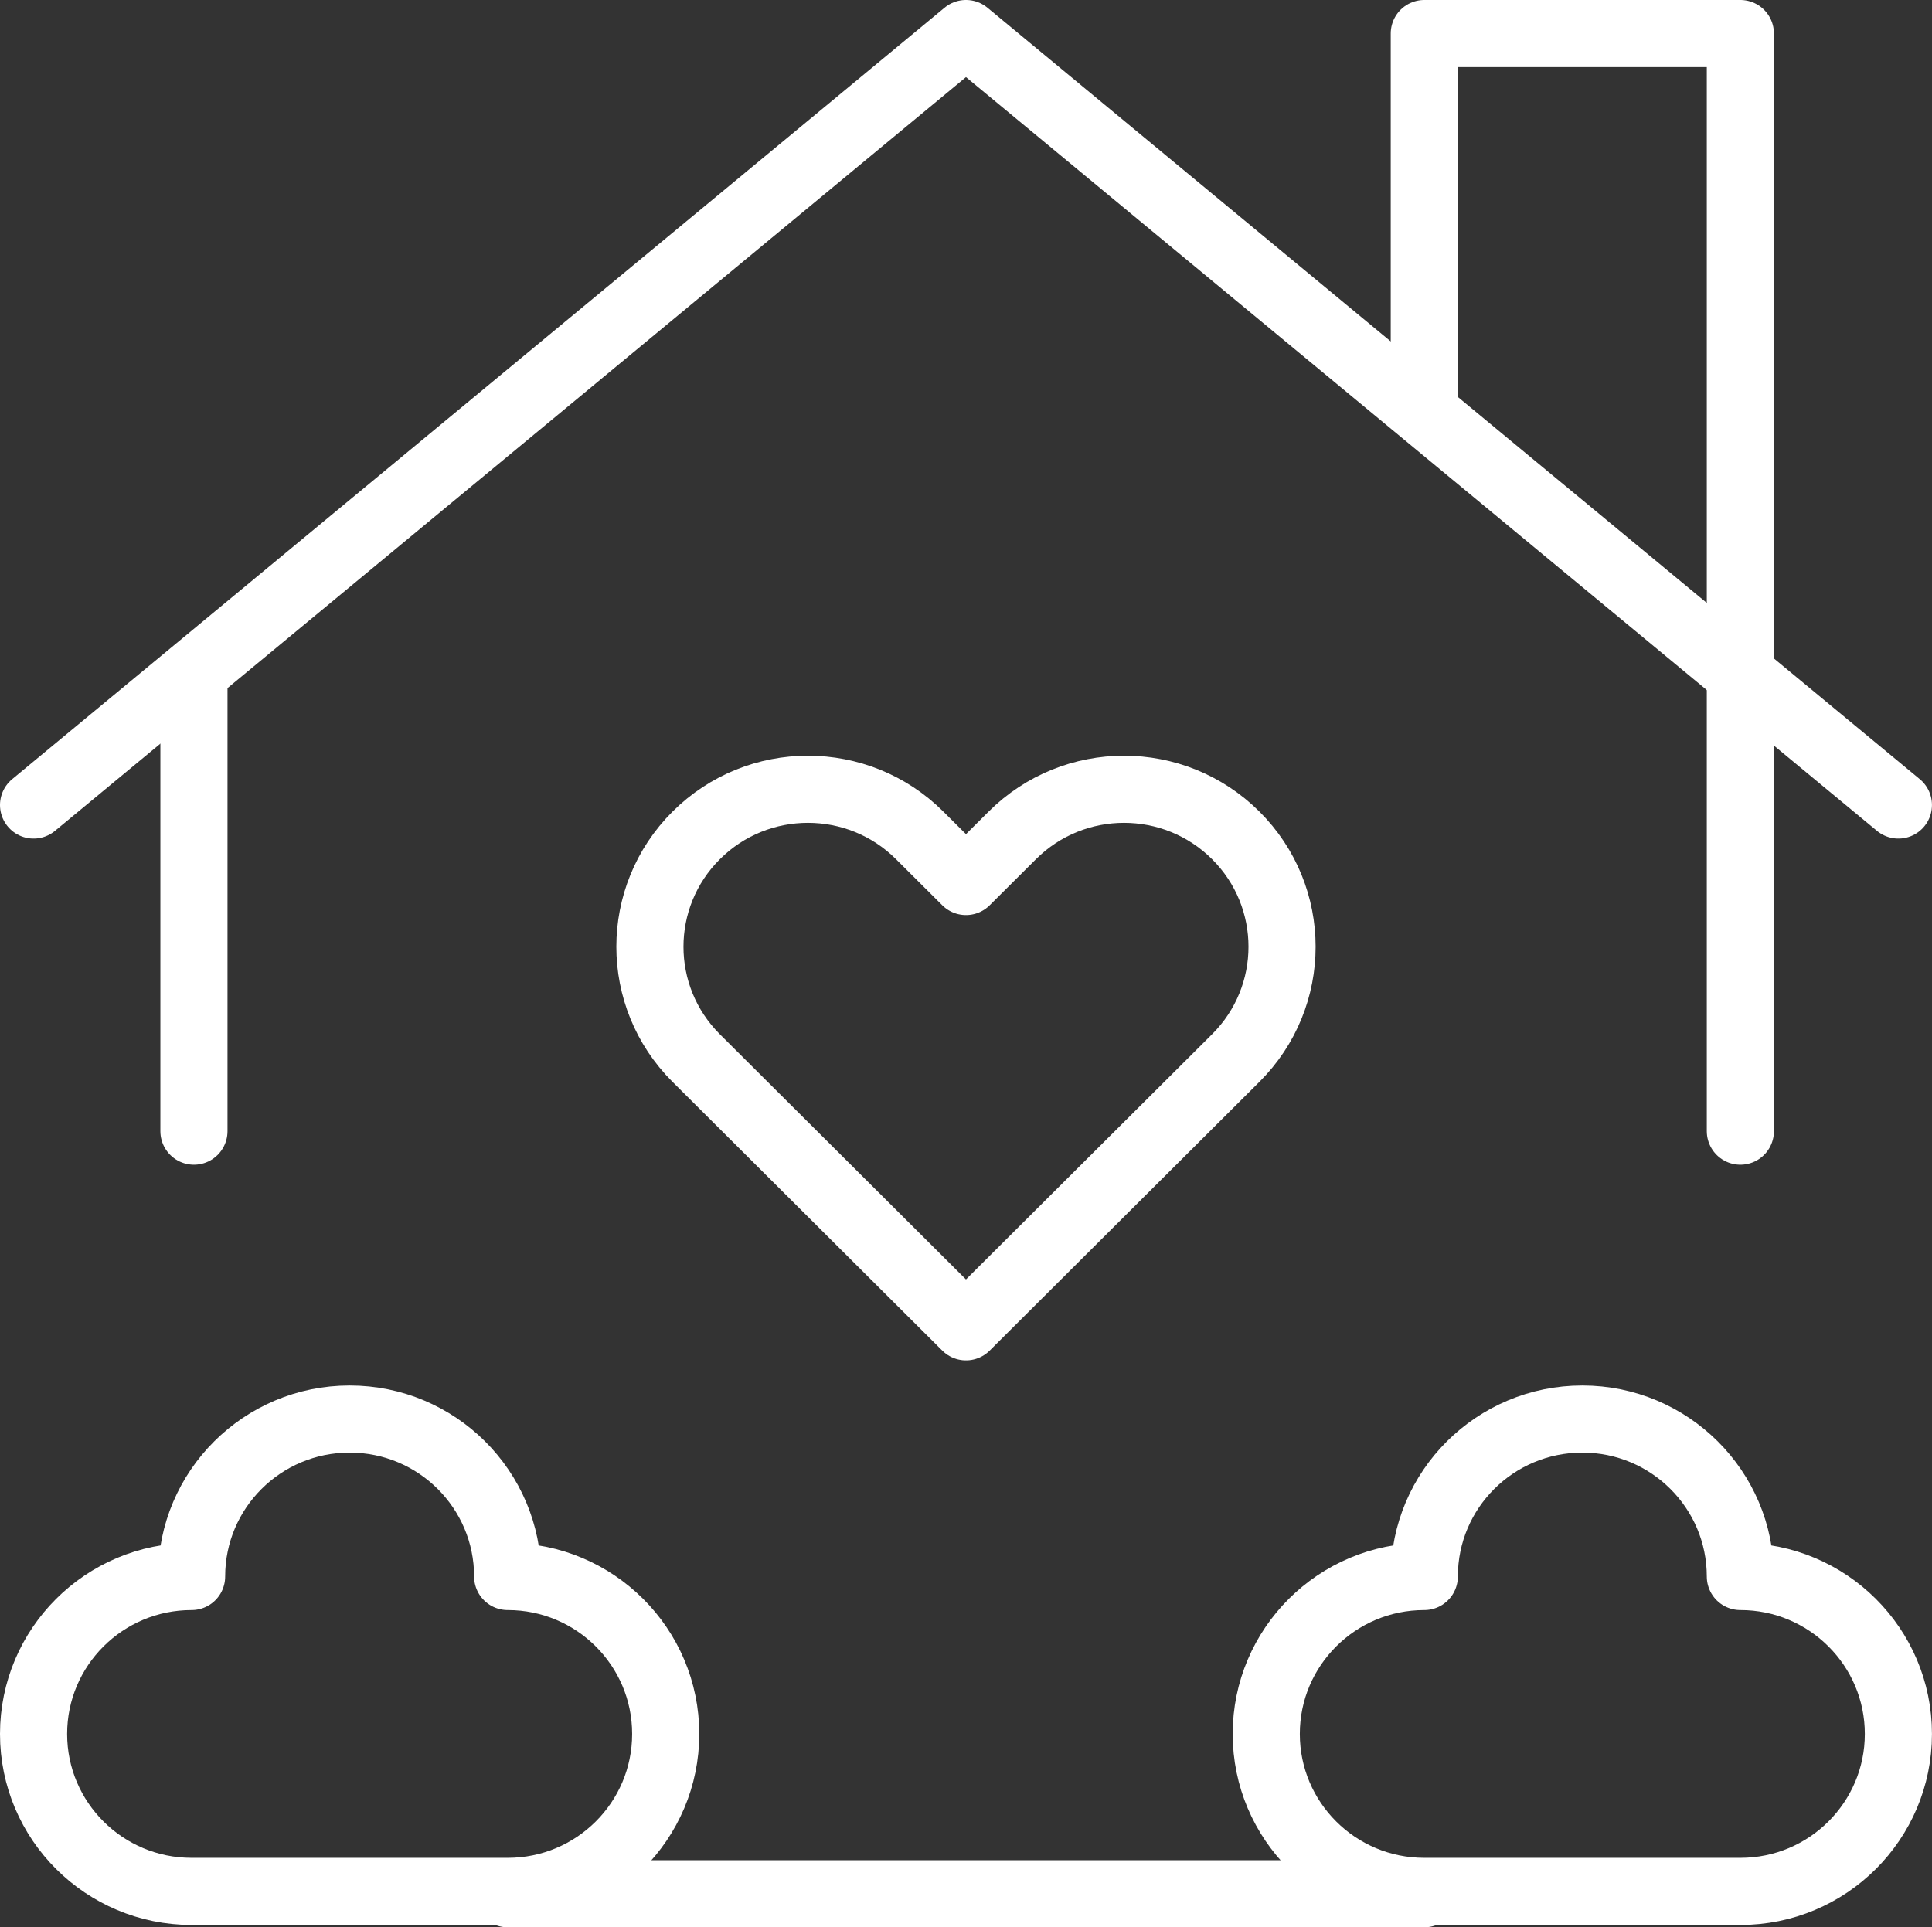
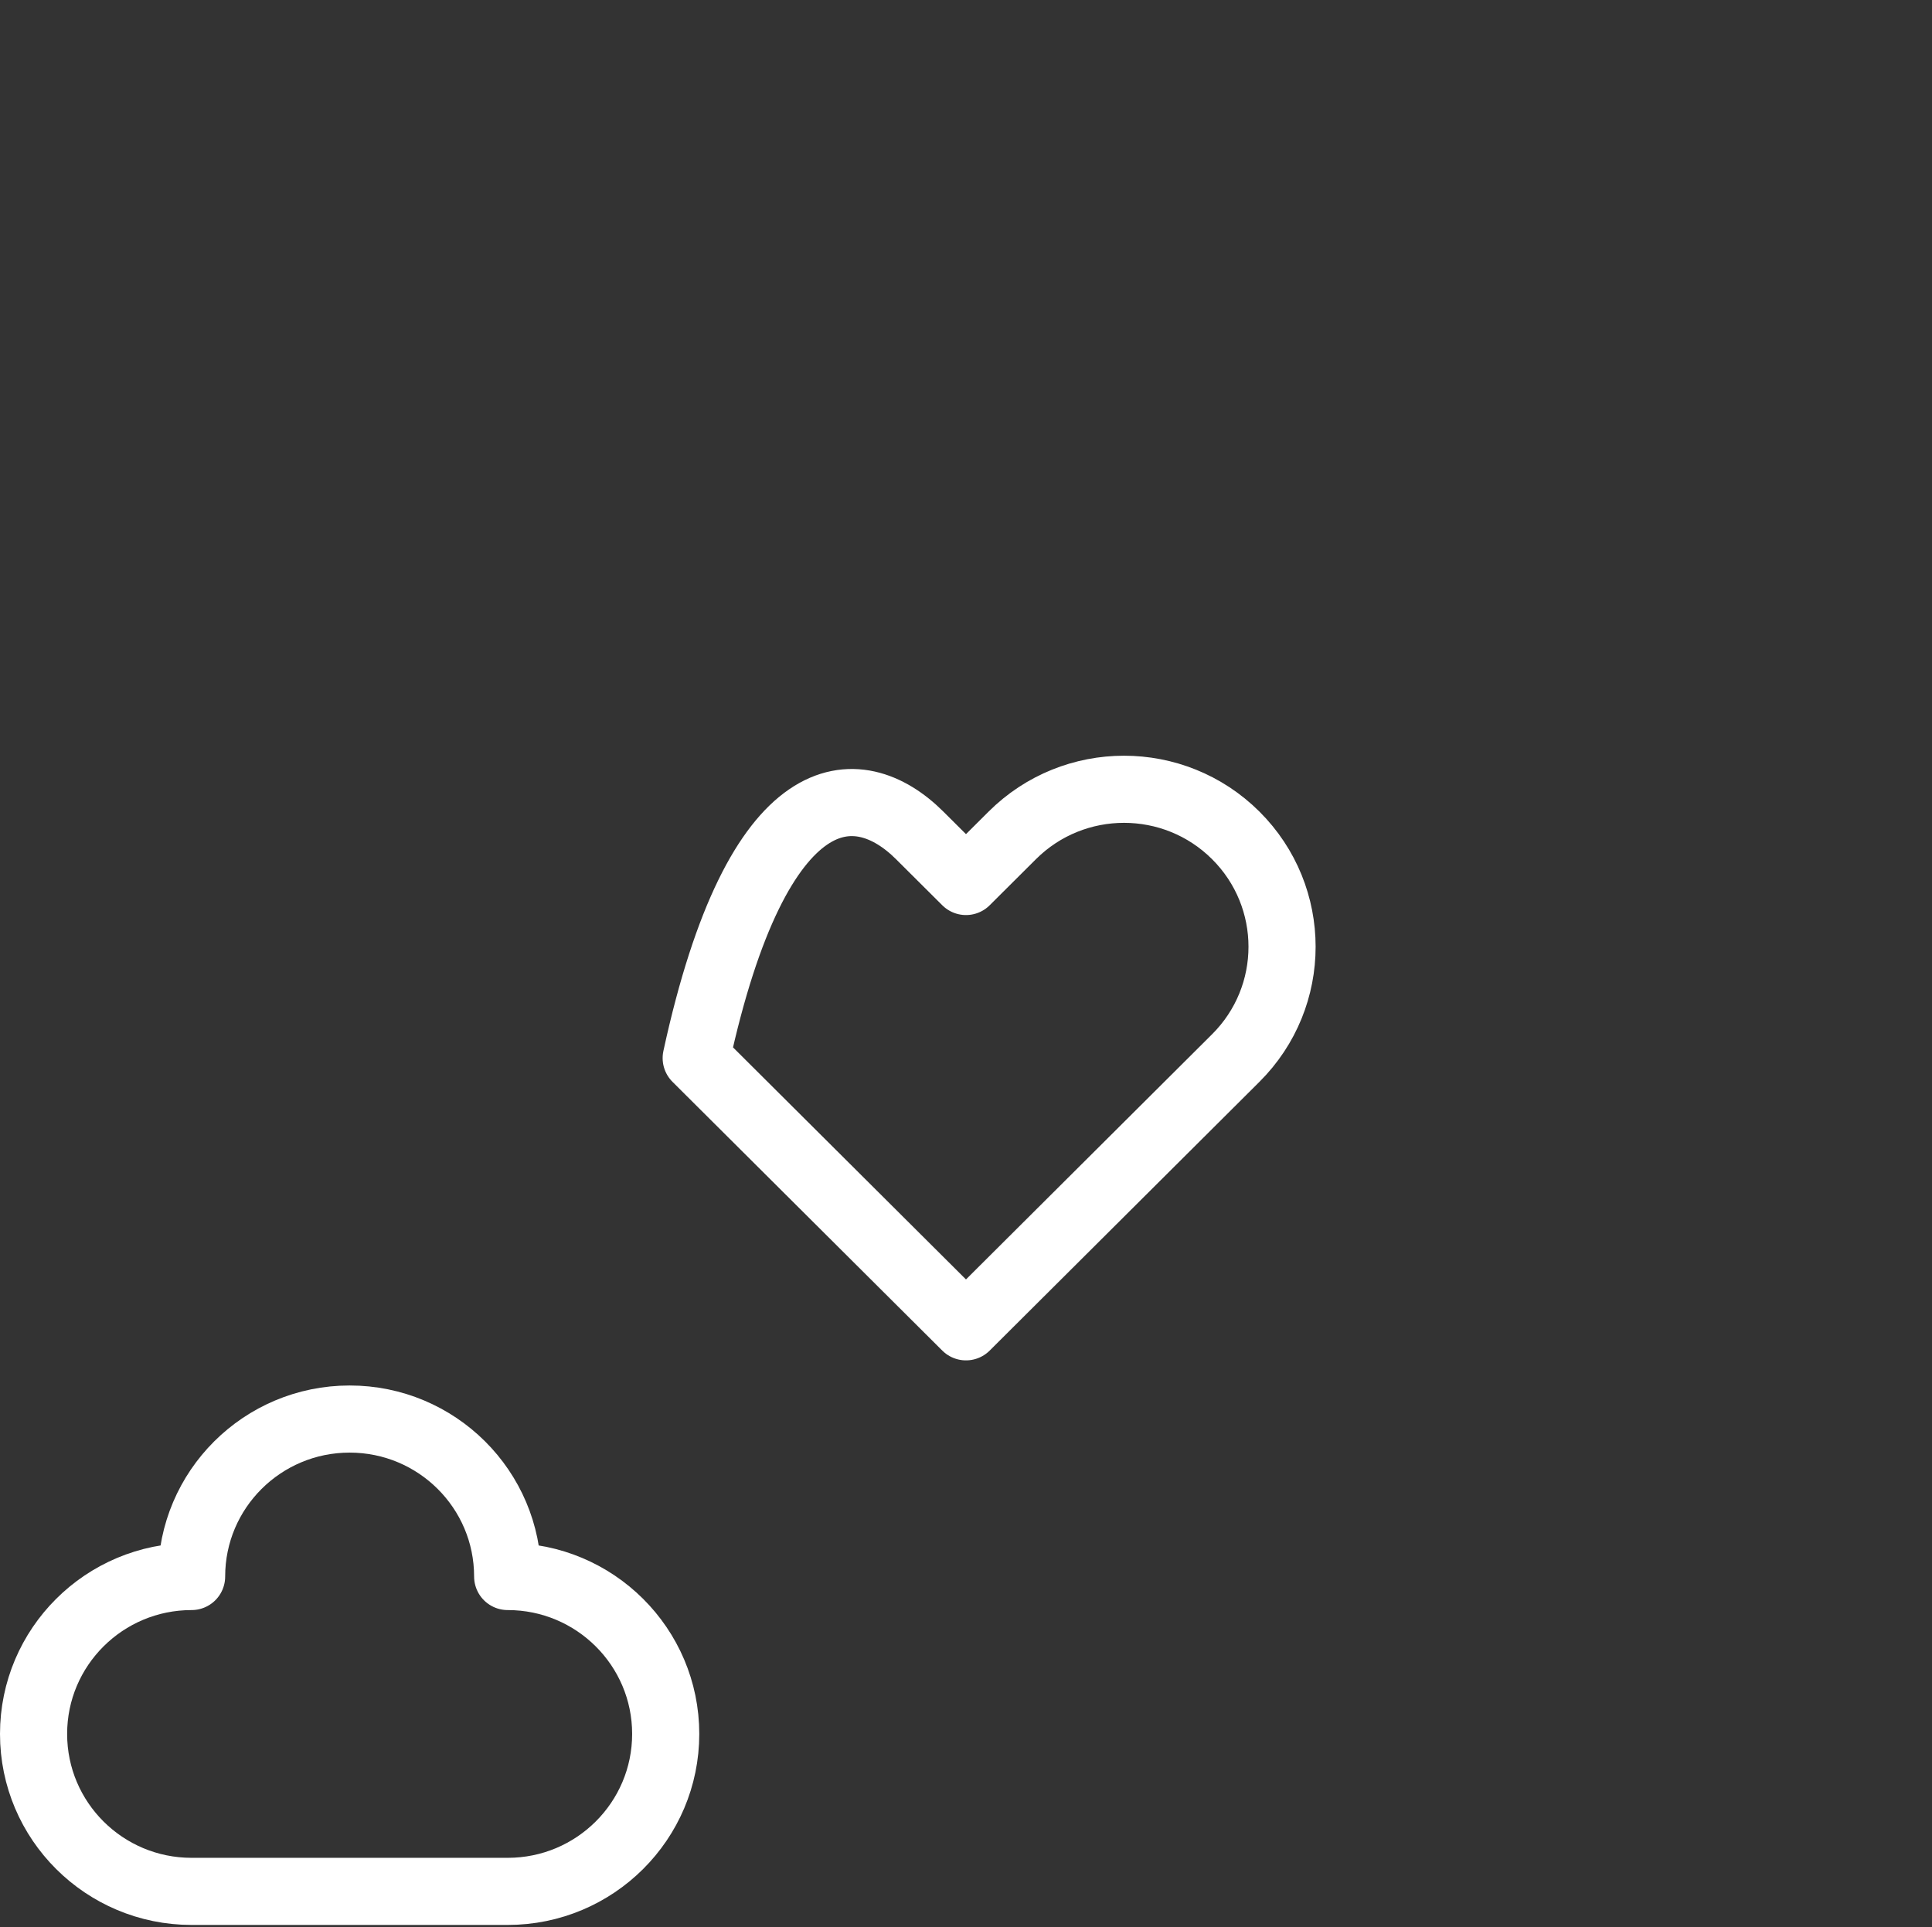
<svg xmlns="http://www.w3.org/2000/svg" width="52.837px" height="52.718px" viewBox="0 0 52.837 52.718" version="1.1">
  <rect x="0" y="0" width="52.837" height="52.718" fill="#333333" stroke="none" />
  <title>New builds - White</title>
  <g id="Taxonomy" stroke="none" stroke-width="1" fill="none" fill-rule="evenodd" stroke-linecap="round" stroke-linejoin="round">
    <g id="Icons" transform="translate(-271.986, -5611.883)" stroke="#FFFFFF" stroke-width="1.836">
      <g id="New-builds---White" transform="translate(272.904, 5612.801)">
        <g id="Home_1_">
-           <polyline id="Path" points="51 21.102 25.5 0 0 21.102" />
-           <line x1="4.386" y1="30.023" x2="4.386" y2="17.514" id="Path" />
-           <polyline id="Path" points="38.034 10.336 38.034 0 46.678 0 46.678 30.023" />
-         </g>
+           </g>
        <path d="M12.966,42.205 C12.966,39.826 11.031,37.898 8.644,37.898 C6.257,37.898 4.322,39.826 4.322,42.205 C1.935,42.205 0,44.133 0,46.511 C0,48.89 1.935,50.818 4.322,50.818 L12.966,50.818 C15.353,50.818 17.288,48.89 17.288,46.511 C17.288,44.133 15.353,42.205 12.966,42.205 Z" id="Path" />
-         <path d="M46.678,42.205 C46.678,39.826 44.743,37.898 42.356,37.898 C39.969,37.898 38.034,39.826 38.034,42.205 C35.647,42.205 33.712,44.133 33.712,46.511 C33.712,48.89 35.647,50.818 38.034,50.818 L46.678,50.818 C49.065,50.818 51,48.89 51,46.511 C51,44.133 49.065,42.205 46.678,42.205 Z" id="Path" />
-         <line x1="12.966" y1="50.882" x2="38.034" y2="50.882" id="Path" />
-         <path d="M25.5,23.194 L26.766,21.933 C28.454,20.251 31.19,20.251 32.878,21.933 C34.566,23.615 34.566,26.342 32.878,28.023 L25.5,35.375 L18.122,28.024 C16.434,26.342 16.434,23.615 18.122,21.933 C19.81,20.251 22.546,20.251 24.234,21.933 L25.5,23.194 Z" id="Path" />
+         <path d="M25.5,23.194 L26.766,21.933 C28.454,20.251 31.19,20.251 32.878,21.933 C34.566,23.615 34.566,26.342 32.878,28.023 L25.5,35.375 L18.122,28.024 C19.81,20.251 22.546,20.251 24.234,21.933 L25.5,23.194 Z" id="Path" />
      </g>
    </g>
  </g>
</svg>